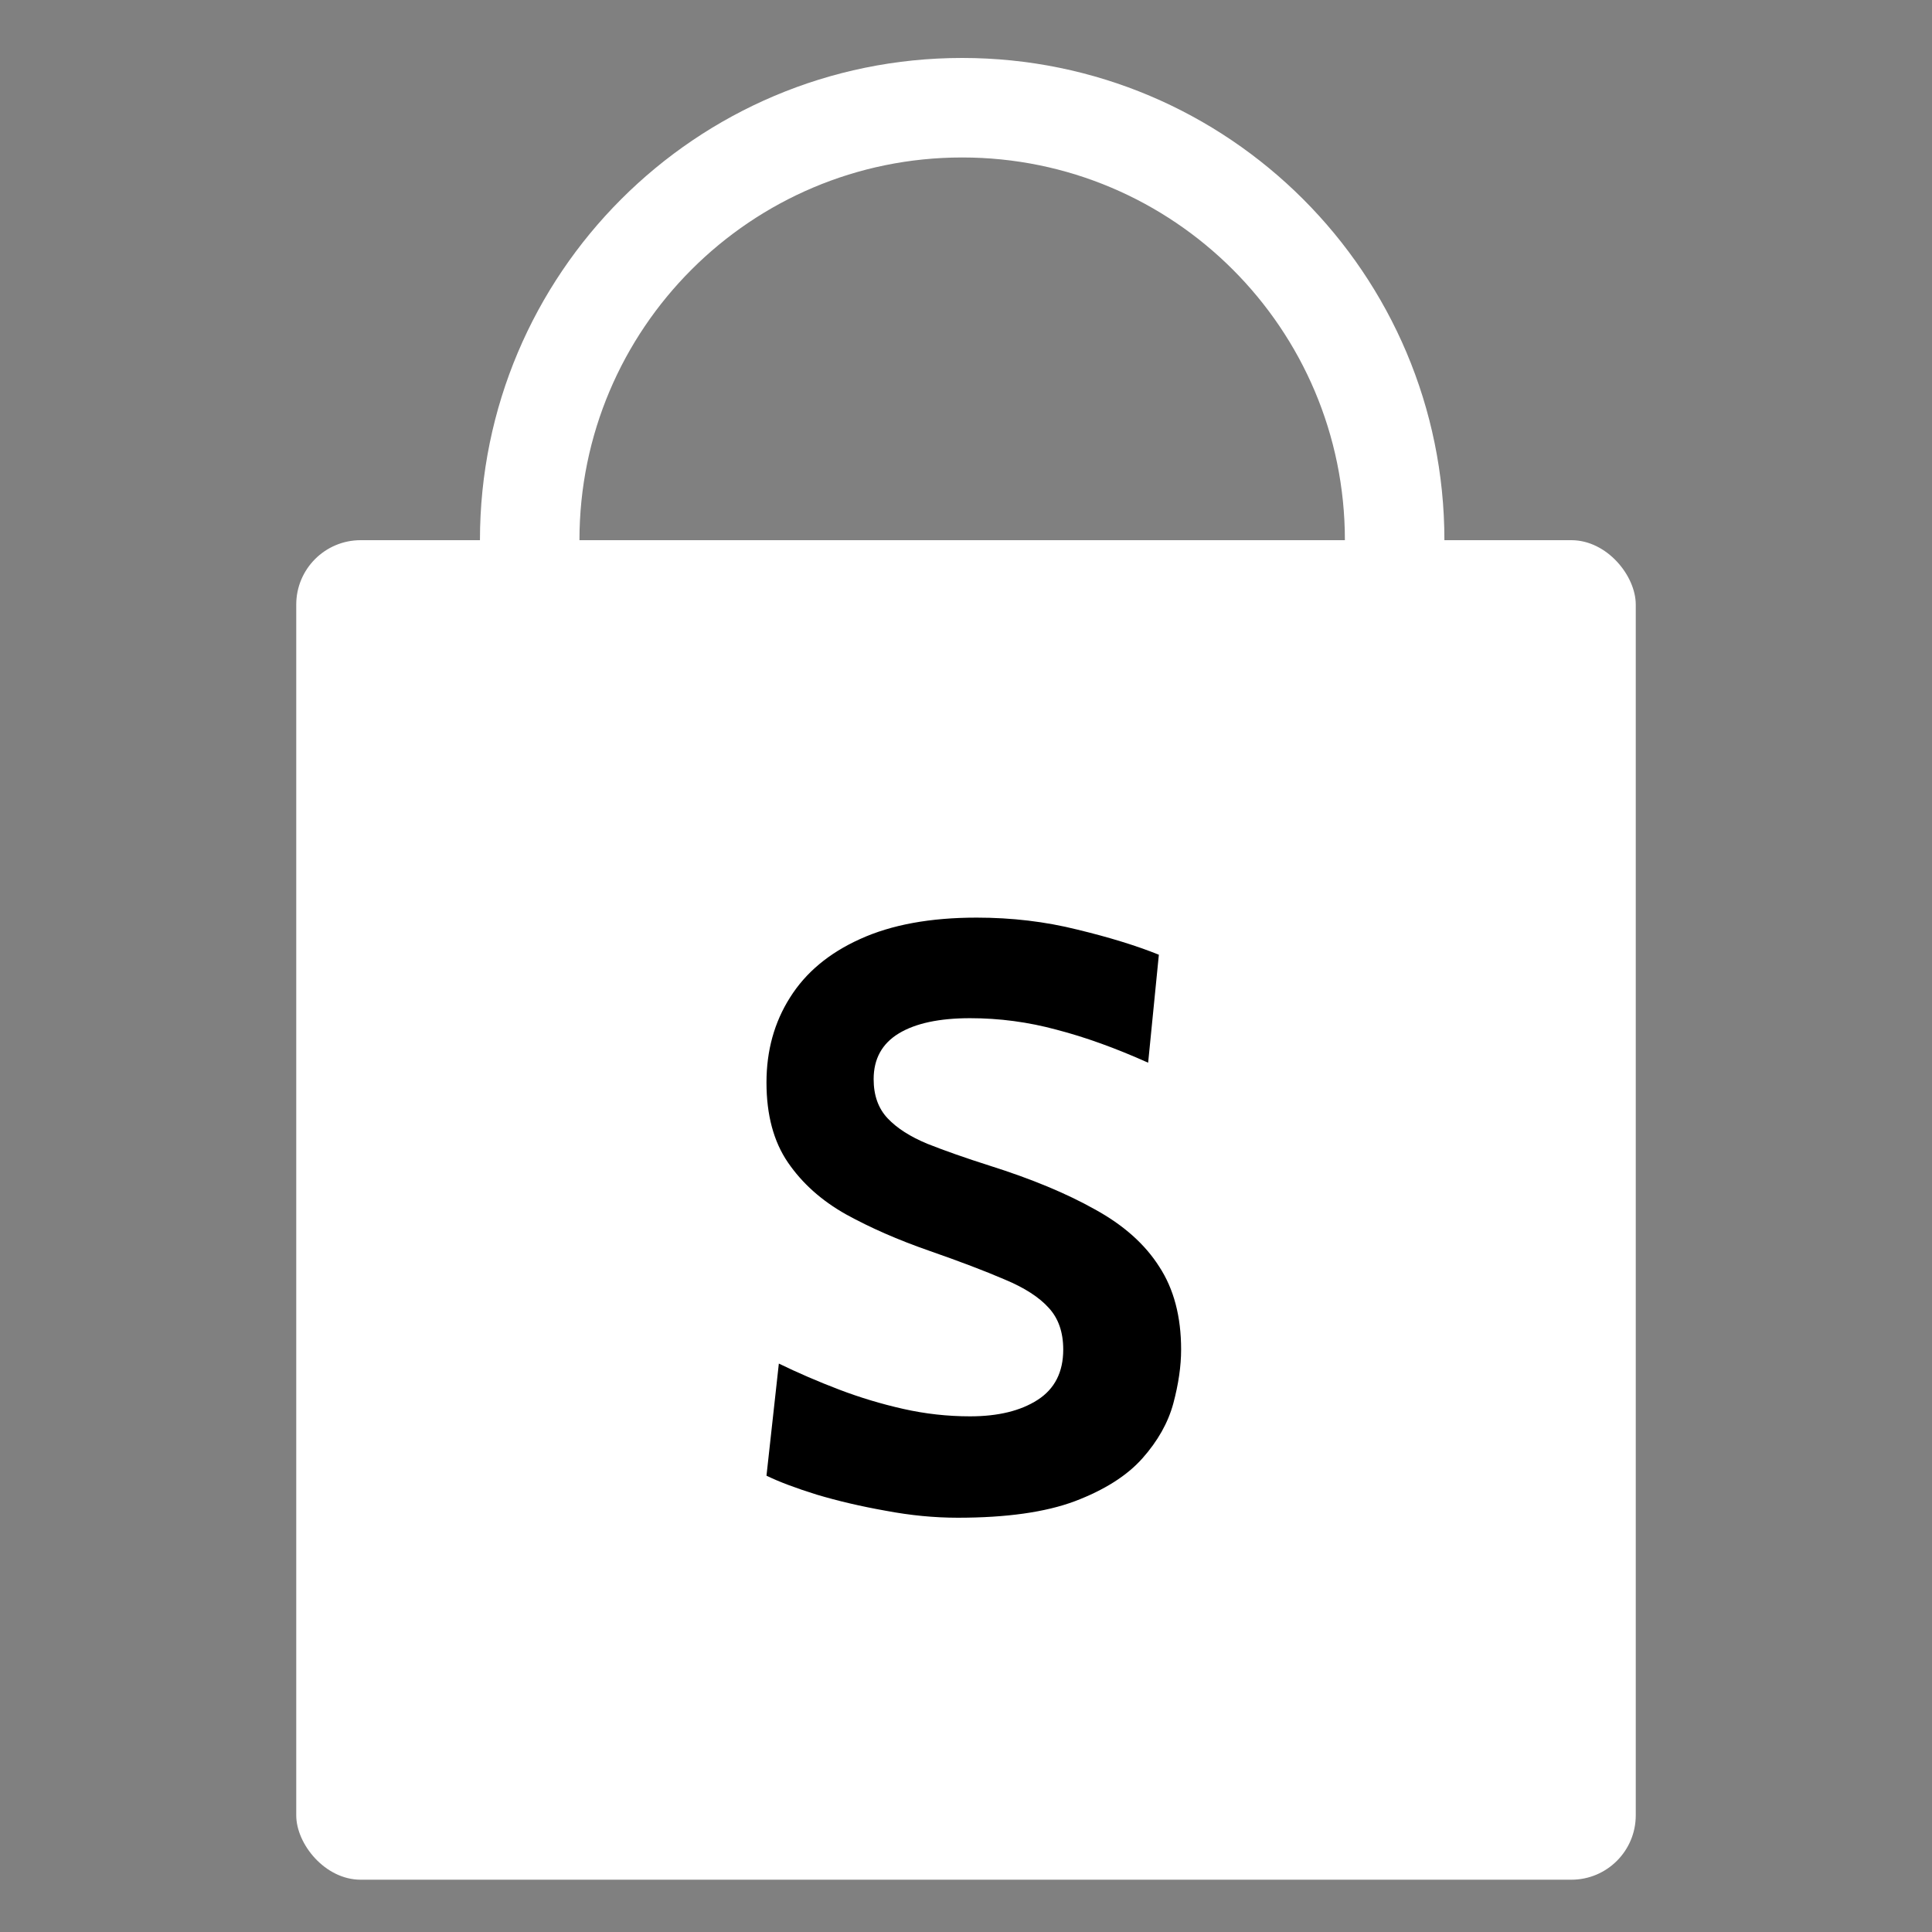
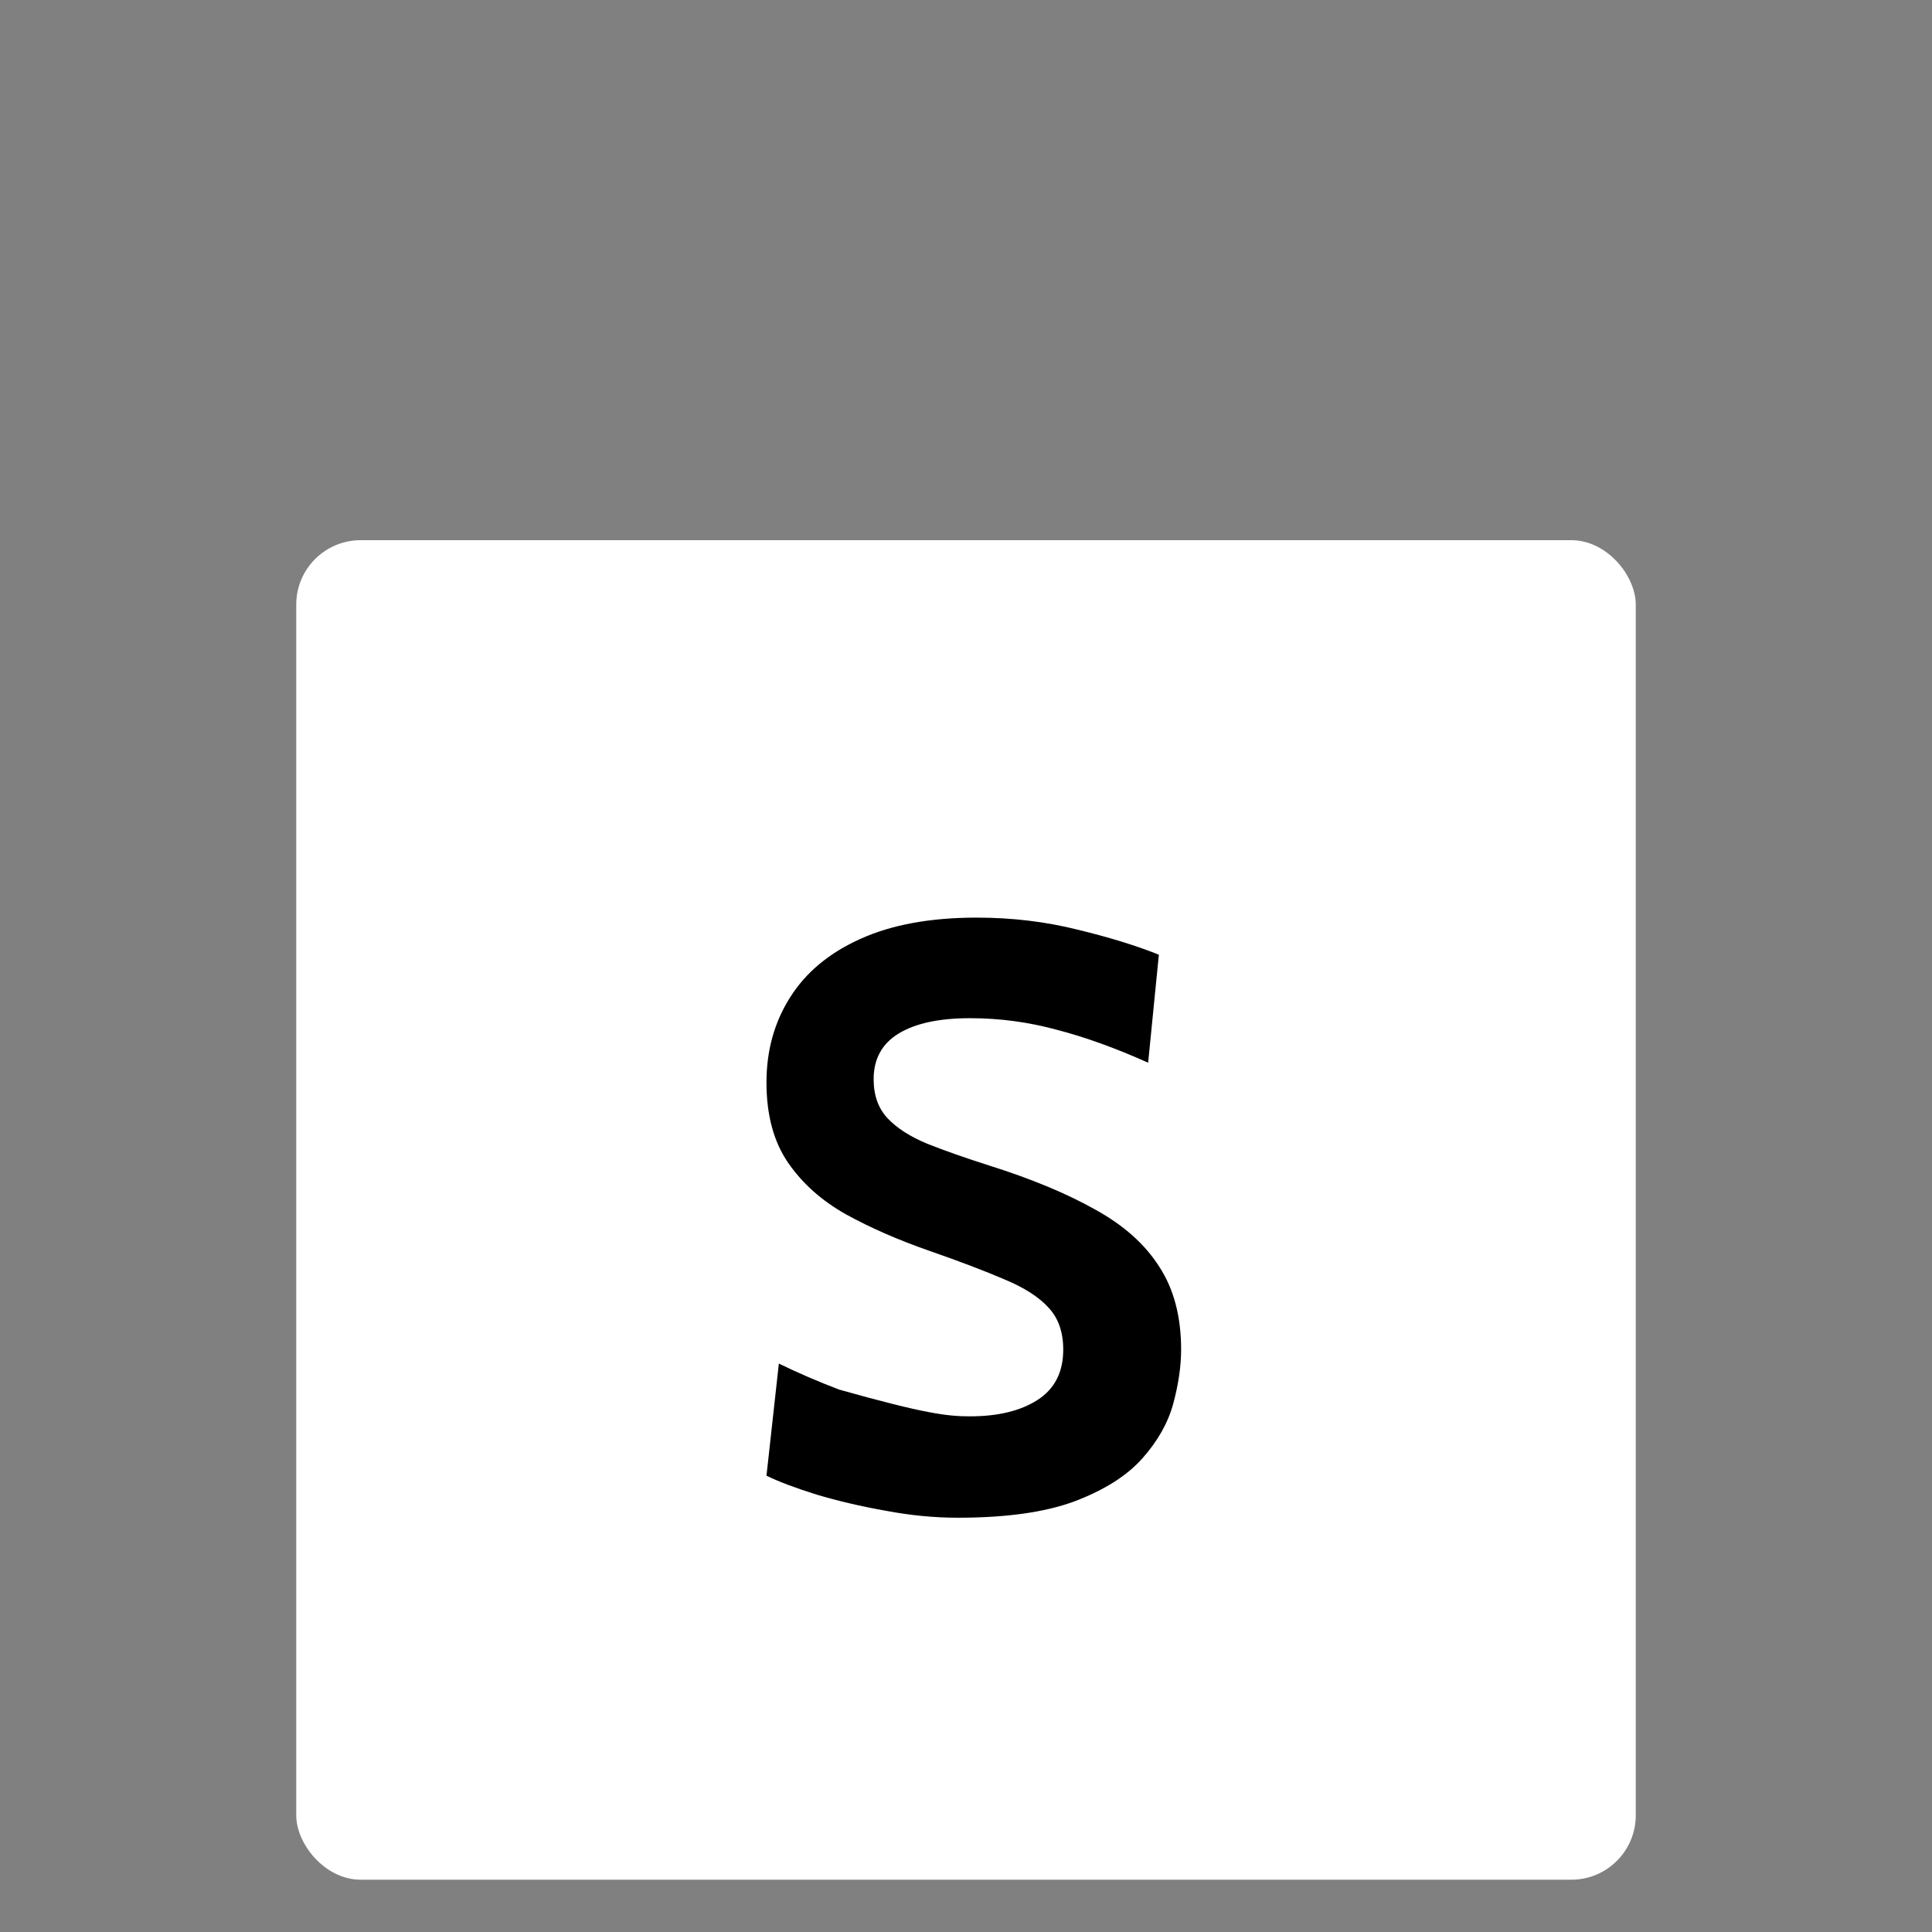
<svg xmlns="http://www.w3.org/2000/svg" width="300" height="300" viewBox="0 0 300 300" fill="none">
  <rect x="0" y="0" width="300" height="300" fill="#808080" stroke="none" />
-   <path fill-rule="evenodd" clip-rule="evenodd" d="M149.406 158.76C190.761 158.76 224.286 125.235 224.286 83.88C224.286 42.525 190.761 9 149.406 9C108.051 9 74.526 42.525 74.526 83.88C74.526 125.235 108.051 158.76 149.406 158.76ZM149.406 143.309C182.227 143.309 208.834 116.702 208.834 83.88C208.834 51.059 182.227 24.452 149.406 24.452C116.584 24.452 89.977 51.059 89.977 83.88C89.977 116.702 116.584 143.309 149.406 143.309Z" fill="white" />
  <rect x="46" y="83.88" width="208" height="208" rx="10" fill="white" />
-   <path d="M148.715 235.672C145.088 235.672 141.355 235.31 137.515 234.584C133.675 233.902 130.112 233.07 126.827 232.088C123.542 231.064 120.939 230.083 119.019 229.144L120.939 211.736C123.926 213.187 127.04 214.531 130.283 215.768C133.526 217.006 136.854 218.008 140.267 218.776C143.68 219.544 147.136 219.928 150.635 219.928C154.987 219.928 158.486 219.075 161.131 217.368C163.776 215.662 165.099 213.059 165.099 209.56C165.099 206.872 164.352 204.718 162.859 203.096C161.366 201.432 159.083 199.96 156.011 198.68C152.939 197.358 149.014 195.864 144.235 194.2C139.456 192.536 135.168 190.659 131.371 188.568C127.574 186.435 124.566 183.747 122.347 180.504C120.128 177.262 119.019 173.123 119.019 168.088C119.019 163.139 120.235 158.744 122.667 154.904C125.099 151.022 128.726 147.992 133.547 145.816C138.411 143.598 144.448 142.488 151.659 142.488C157.12 142.488 162.326 143.107 167.275 144.344C172.224 145.539 176.448 146.84 179.947 148.248L178.283 165.016C173.248 162.755 168.512 161.048 164.075 159.896C159.68 158.702 155.2 158.104 150.635 158.104C145.856 158.104 142.166 158.894 139.563 160.472C136.96 162.051 135.659 164.419 135.659 167.576C135.659 170.094 136.384 172.12 137.835 173.656C139.286 175.192 141.355 176.515 144.043 177.624C146.731 178.691 149.952 179.822 153.707 181.016C160.192 183.064 165.632 185.326 170.027 187.8C174.464 190.232 177.792 193.198 180.011 196.696C182.272 200.152 183.403 204.44 183.403 209.56C183.403 212.12 182.998 214.915 182.187 217.944C181.376 220.931 179.776 223.768 177.387 226.456C174.998 229.144 171.499 231.363 166.891 233.112C162.326 234.819 156.267 235.672 148.715 235.672Z" fill="black" />
+   <path d="M148.715 235.672C145.088 235.672 141.355 235.31 137.515 234.584C133.675 233.902 130.112 233.07 126.827 232.088C123.542 231.064 120.939 230.083 119.019 229.144L120.939 211.736C123.926 213.187 127.04 214.531 130.283 215.768C143.68 219.544 147.136 219.928 150.635 219.928C154.987 219.928 158.486 219.075 161.131 217.368C163.776 215.662 165.099 213.059 165.099 209.56C165.099 206.872 164.352 204.718 162.859 203.096C161.366 201.432 159.083 199.96 156.011 198.68C152.939 197.358 149.014 195.864 144.235 194.2C139.456 192.536 135.168 190.659 131.371 188.568C127.574 186.435 124.566 183.747 122.347 180.504C120.128 177.262 119.019 173.123 119.019 168.088C119.019 163.139 120.235 158.744 122.667 154.904C125.099 151.022 128.726 147.992 133.547 145.816C138.411 143.598 144.448 142.488 151.659 142.488C157.12 142.488 162.326 143.107 167.275 144.344C172.224 145.539 176.448 146.84 179.947 148.248L178.283 165.016C173.248 162.755 168.512 161.048 164.075 159.896C159.68 158.702 155.2 158.104 150.635 158.104C145.856 158.104 142.166 158.894 139.563 160.472C136.96 162.051 135.659 164.419 135.659 167.576C135.659 170.094 136.384 172.12 137.835 173.656C139.286 175.192 141.355 176.515 144.043 177.624C146.731 178.691 149.952 179.822 153.707 181.016C160.192 183.064 165.632 185.326 170.027 187.8C174.464 190.232 177.792 193.198 180.011 196.696C182.272 200.152 183.403 204.44 183.403 209.56C183.403 212.12 182.998 214.915 182.187 217.944C181.376 220.931 179.776 223.768 177.387 226.456C174.998 229.144 171.499 231.363 166.891 233.112C162.326 234.819 156.267 235.672 148.715 235.672Z" fill="black" />
</svg>